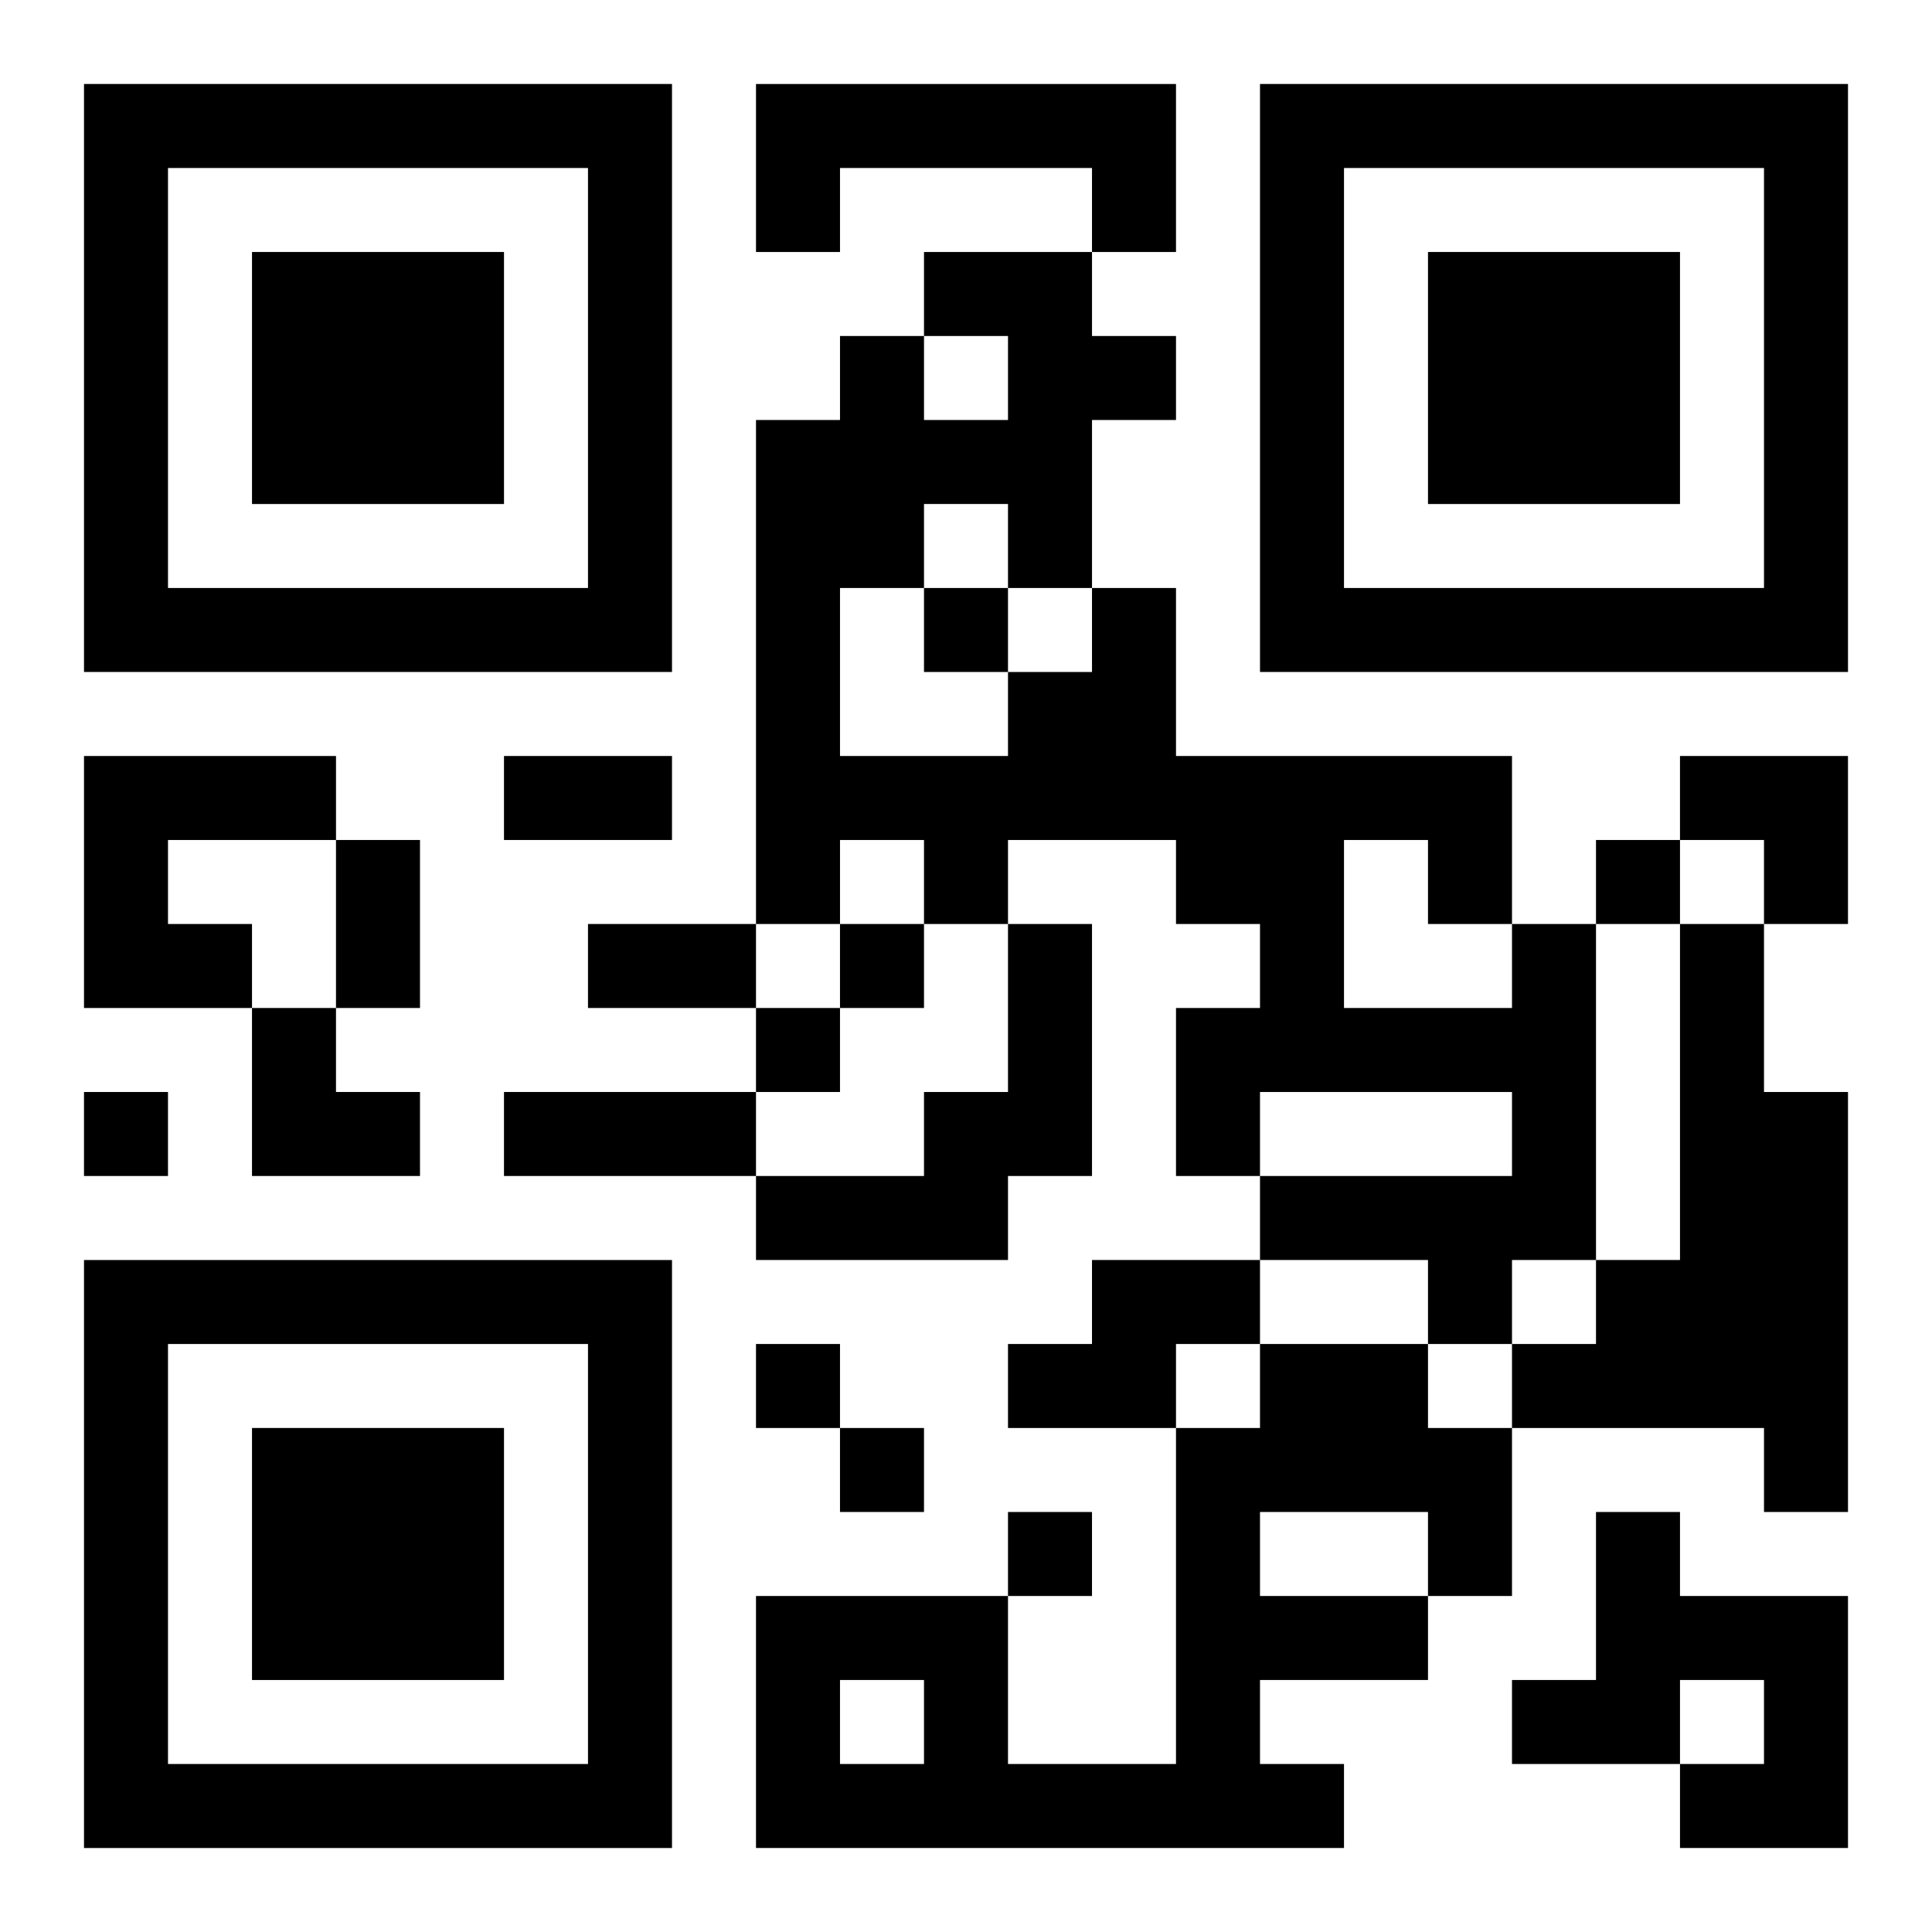
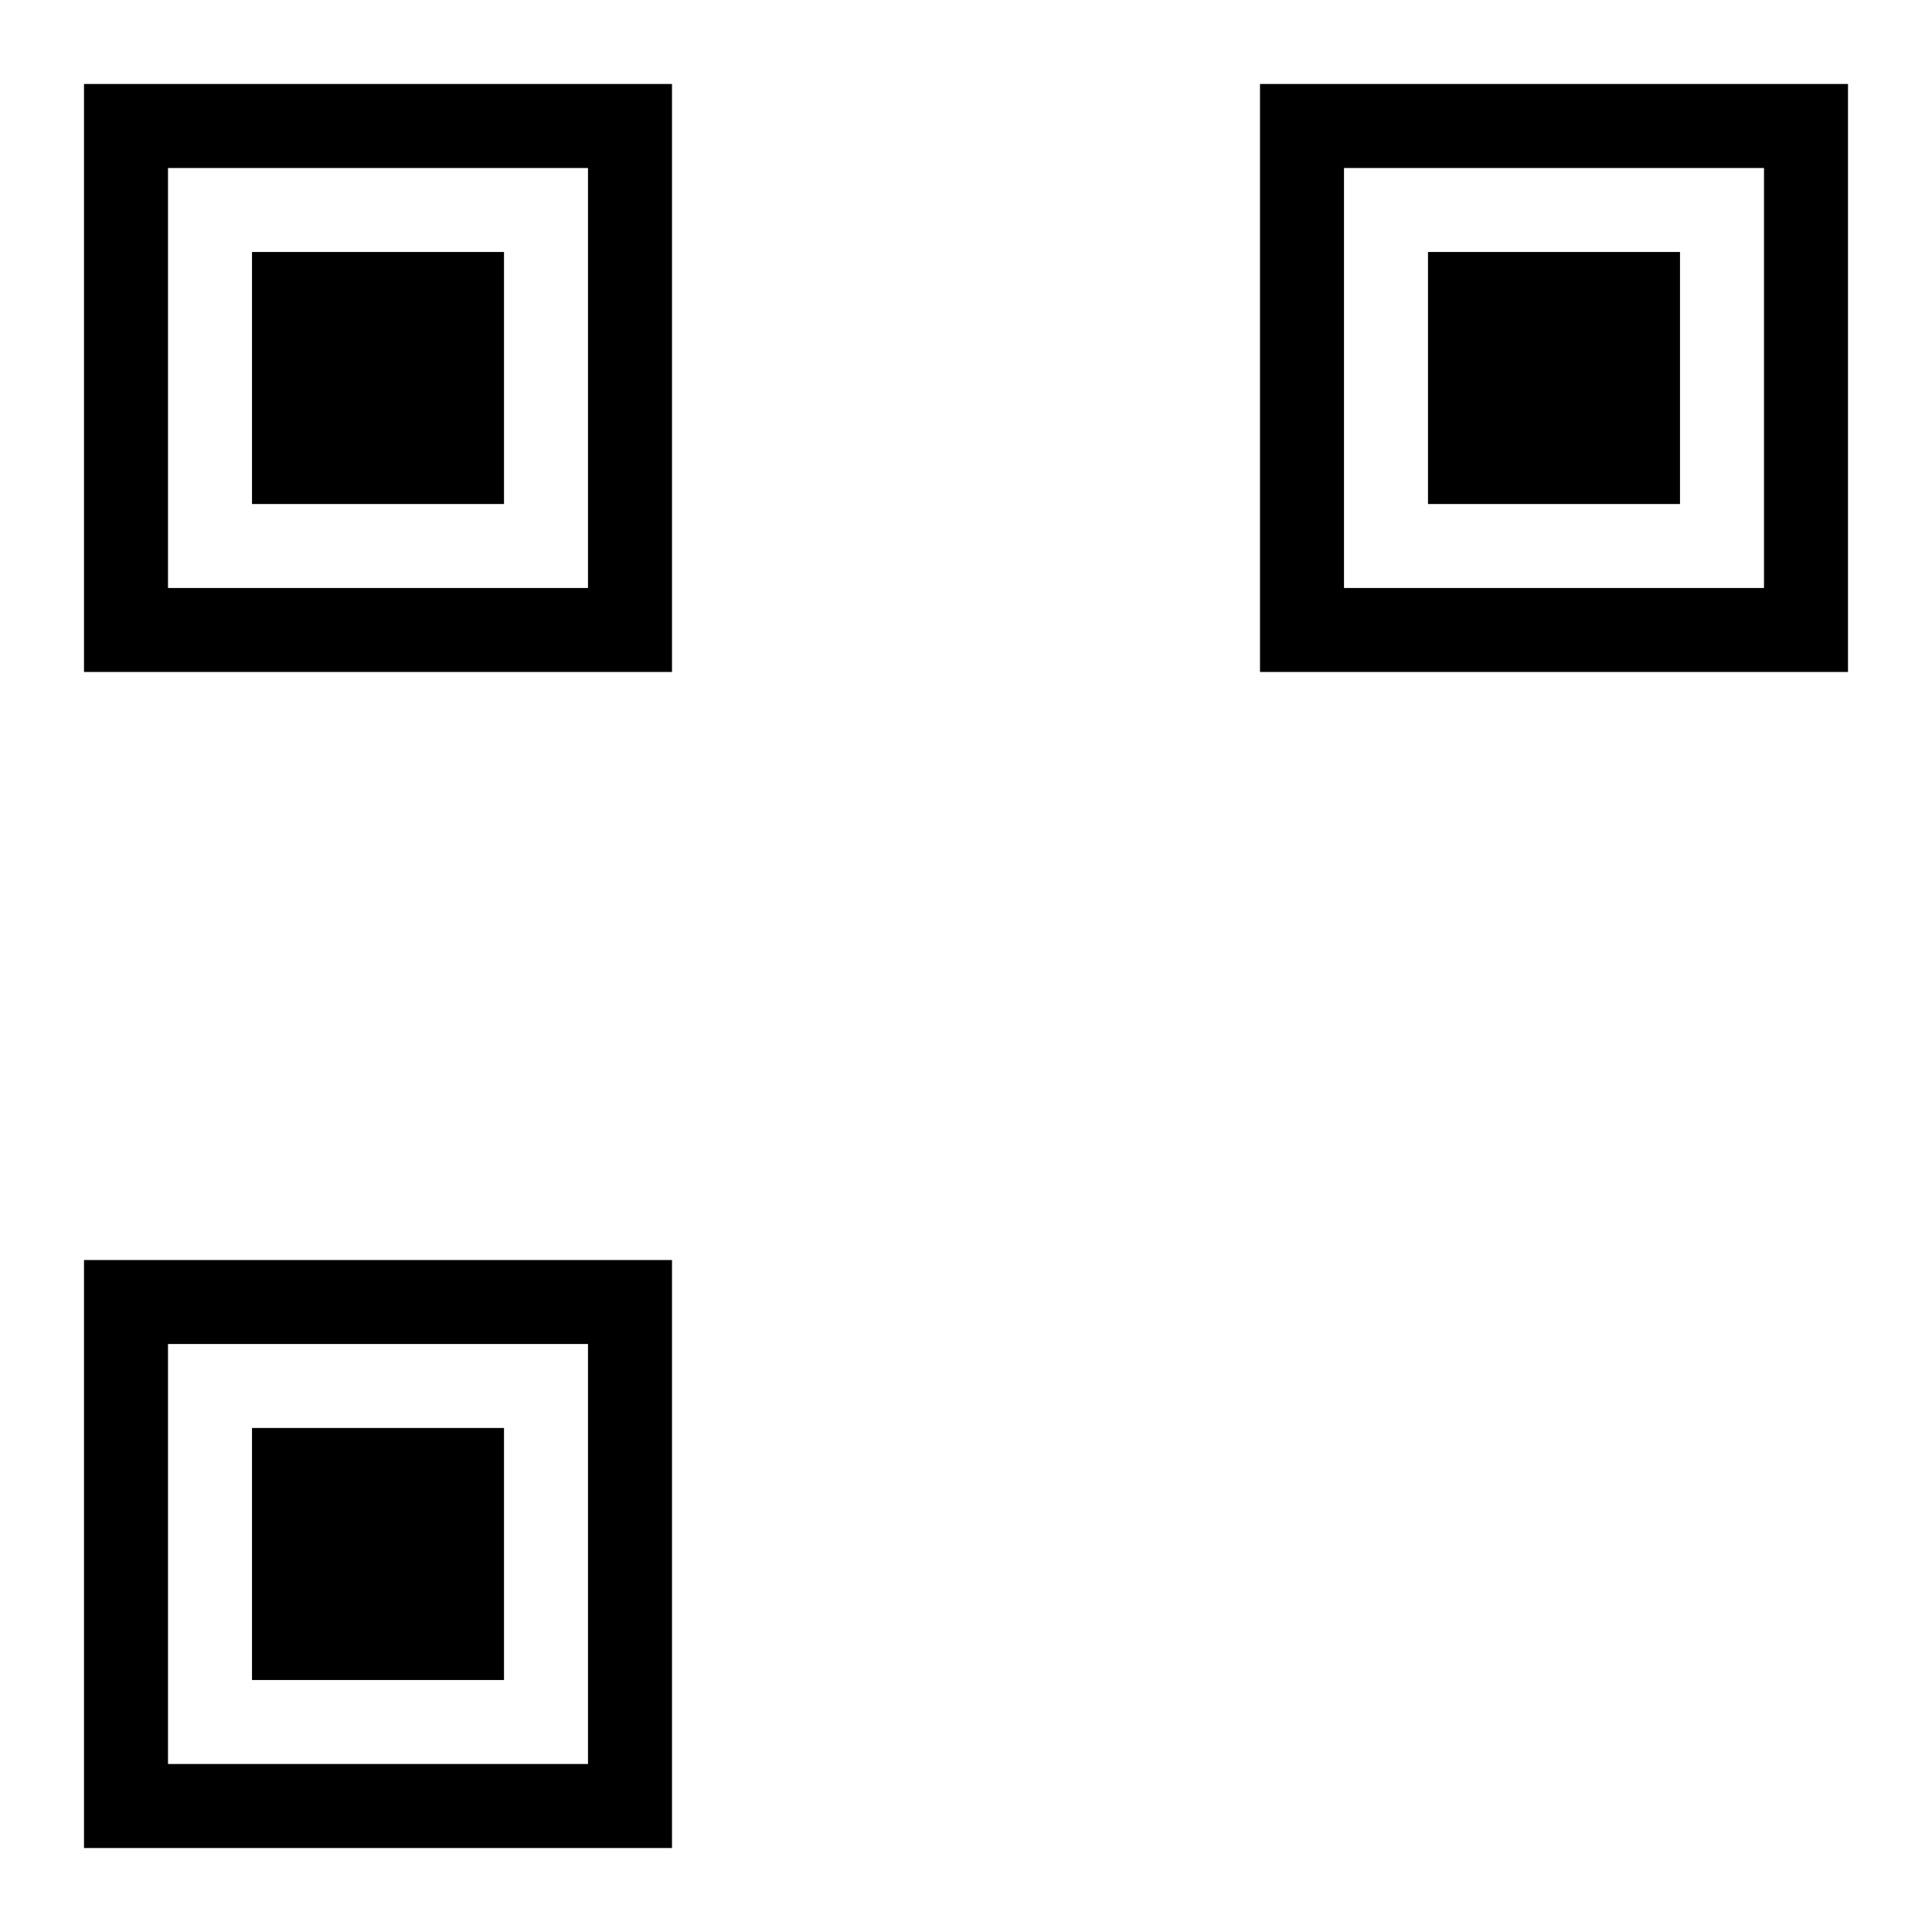
<svg xmlns="http://www.w3.org/2000/svg" xmlns:xlink="http://www.w3.org/1999/xlink" width="250" height="250" baseProfile="full" version="1.1" viewBox="-1 -1 23 23">
  <symbol id="a">
    <path d="m0 7v7h7v-7h-7zm1 1h5v5h-5v-5zm1 1v3h3v-3h-3z" />
  </symbol>
  <use y="-7" xlink:href="#a" />
  <use y="7" xlink:href="#a" />
  <use x="14" y="-7" xlink:href="#a" />
-   <path d="m8 0h5v2h-1v-1h-3v1h-1v-2m-8 8h3v1h-2v1h1v1h-2v-3m11 2h1v3h-1v1h-3v-1h2v-1h1v-2m6 0h1v4h-1v1h-1v-1h-2v-1h3v-1h-3v1h-1v-2h1v-1h-1v-1h-2v1h-1v-1h-1v1h-1v-6h1v-1h1v1h1v-1h-1v-1h2v1h1v1h-1v2h1v2h4v2m-7-5v1h-1v2h2v-1h1v-1h-1v-1h-1m5 4v2h2v-1h-1v-1h-1m4 1h1v2h1v5h-1v-1h-3v-1h1v-1h1v-4m-7 4h2v1h-1v1h-2v-1h1v-1m2 1h2v1h1v2h-1v1h-2v1h1v1h-7v-3h3v2h2v-4h1v-1m0 2v1h2v-1h-2m-5 2v1h1v-1h-1m9-2h1v1h2v3h-2v-1h1v-1h-1v1h-2v-1h1v-2m-8-11v1h1v-1h-1m8 3v1h1v-1h-1m-9 1v1h1v-1h-1m-1 1v1h1v-1h-1m-8 1v1h1v-1h-1m8 3v1h1v-1h-1m1 1v1h1v-1h-1m2 1v1h1v-1h-1m-6-9h2v1h-2v-1m-2 1h1v2h-1v-2m3 1h2v1h-2v-1m-1 2h3v1h-3v-1m14-4h2v2h-1v-1h-1zm-17 3h1v1h1v1h-2z" />
</svg>